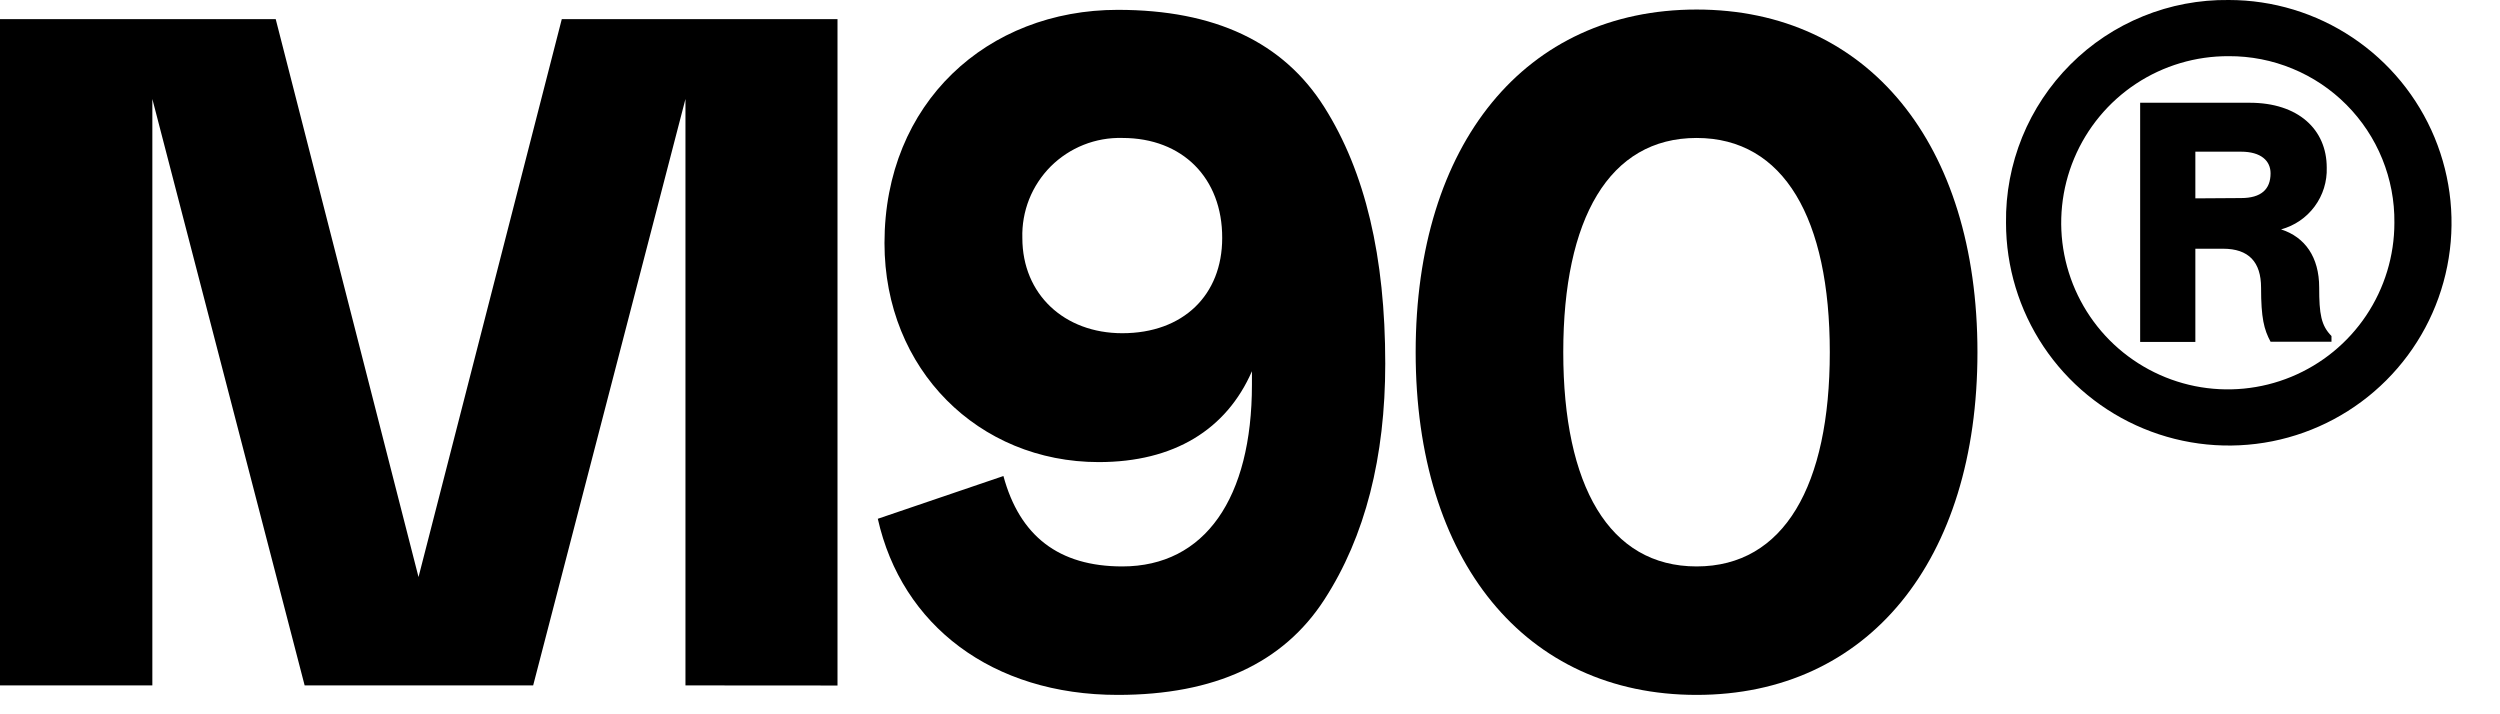
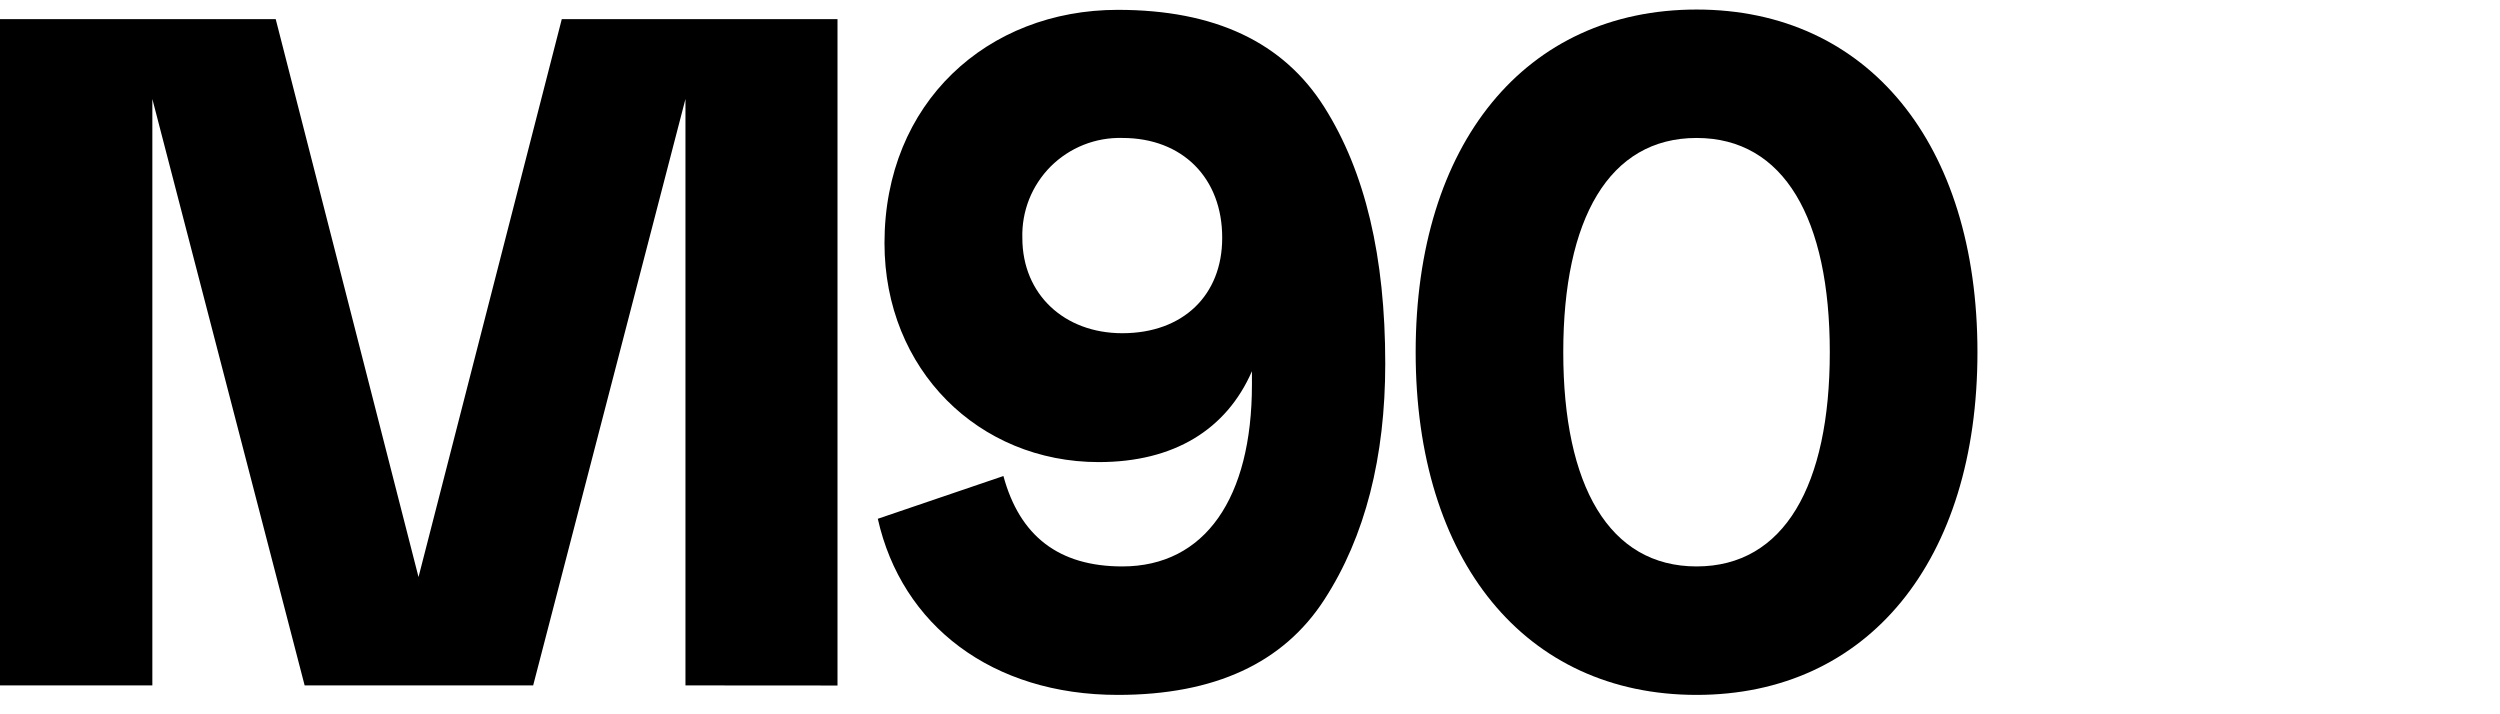
<svg xmlns="http://www.w3.org/2000/svg" width="49" height="14" viewBox="0 0 49 14" fill="none">
  <g id="Group 38">
    <path id="Vector" d="M13.435 13.434V1.94L10.45 13.434H5.971L2.986 1.94V13.434H0V0.375H5.404L8.203 11.31L11.011 0.375H16.415V13.436L13.435 13.434Z" fill="black" />
    <path id="Vector_2" d="M19.667 9.33C19.985 10.505 20.751 11.102 21.997 11.102C23.621 11.102 24.538 9.758 24.538 7.538V7.276C24.038 8.421 23.009 9.057 21.535 9.057C19.182 9.057 17.336 7.246 17.336 4.765C17.336 2.012 19.352 0.193 21.908 0.193C23.813 0.193 25.154 0.828 25.956 2.099C26.759 3.369 27.151 5.033 27.151 7.128C27.151 8.955 26.759 10.516 25.956 11.754C25.154 12.993 23.811 13.62 21.908 13.62C19.445 13.62 17.673 12.258 17.205 10.168L19.667 9.33ZM21.997 2.704C21.737 2.697 21.479 2.743 21.238 2.839C20.997 2.935 20.778 3.079 20.594 3.262C20.411 3.446 20.267 3.665 20.171 3.906C20.076 4.147 20.03 4.406 20.038 4.665C20.038 5.766 20.857 6.531 21.997 6.531C23.191 6.531 23.955 5.783 23.955 4.665C23.959 3.49 23.176 2.704 22.001 2.704H21.997Z" fill="black" />
    <path id="Vector_3" d="M33.253 0.187C36.611 0.187 38.758 2.816 38.758 6.903C38.758 10.99 36.613 13.62 33.253 13.62C29.892 13.62 27.747 10.99 27.747 6.903C27.747 2.816 29.895 0.187 33.253 0.187ZM33.253 2.704C31.536 2.704 30.64 4.29 30.64 6.903C30.64 9.516 31.536 11.102 33.253 11.102C34.97 11.102 35.864 9.516 35.864 6.903C35.864 4.29 34.97 2.704 33.253 2.704Z" fill="black" />
-     <path id="Vector_4" d="M43.684 0C44.547 0 45.392 0.256 46.109 0.736C46.828 1.216 47.387 1.898 47.718 2.696C48.048 3.494 48.135 4.371 47.966 5.218C47.798 6.065 47.382 6.843 46.771 7.454C46.16 8.065 45.383 8.48 44.536 8.649C43.689 8.817 42.811 8.731 42.013 8.4C41.215 8.07 40.533 7.51 40.053 6.792C39.574 6.074 39.318 5.23 39.318 4.367C39.31 3.791 39.419 3.22 39.635 2.687C39.852 2.154 40.174 1.67 40.581 1.263C40.987 0.856 41.471 0.535 42.005 0.318C42.537 0.101 43.108 -0.007 43.684 0ZM43.684 1.101C43.037 1.098 42.404 1.286 41.865 1.642C41.325 1.999 40.904 2.508 40.654 3.104C40.404 3.7 40.336 4.357 40.46 4.992C40.584 5.626 40.893 6.21 41.349 6.669C41.805 7.127 42.387 7.44 43.021 7.568C43.655 7.695 44.312 7.632 44.91 7.385C45.508 7.138 46.019 6.72 46.378 6.183C46.738 5.645 46.93 5.013 46.93 4.367C46.935 3.938 46.854 3.513 46.693 3.116C46.532 2.719 46.293 2.358 45.991 2.054C45.689 1.75 45.329 1.509 44.933 1.346C44.537 1.182 44.112 1.099 43.684 1.101ZM41.947 2.014H44.095C45.045 2.014 45.604 2.537 45.604 3.285C45.613 3.558 45.53 3.826 45.367 4.046C45.205 4.266 44.973 4.424 44.709 4.496C45.177 4.646 45.456 5.038 45.456 5.635C45.456 6.158 45.494 6.38 45.697 6.586V6.698H44.503C44.374 6.457 44.317 6.232 44.317 5.639C44.317 5.135 44.075 4.875 43.572 4.875H43.029V6.702H41.947V2.014ZM43.925 3.882C44.317 3.882 44.503 3.712 44.503 3.397C44.503 3.153 44.317 2.973 43.925 2.973H43.029V3.888L43.925 3.882Z" fill="black" />
  </g>
</svg>